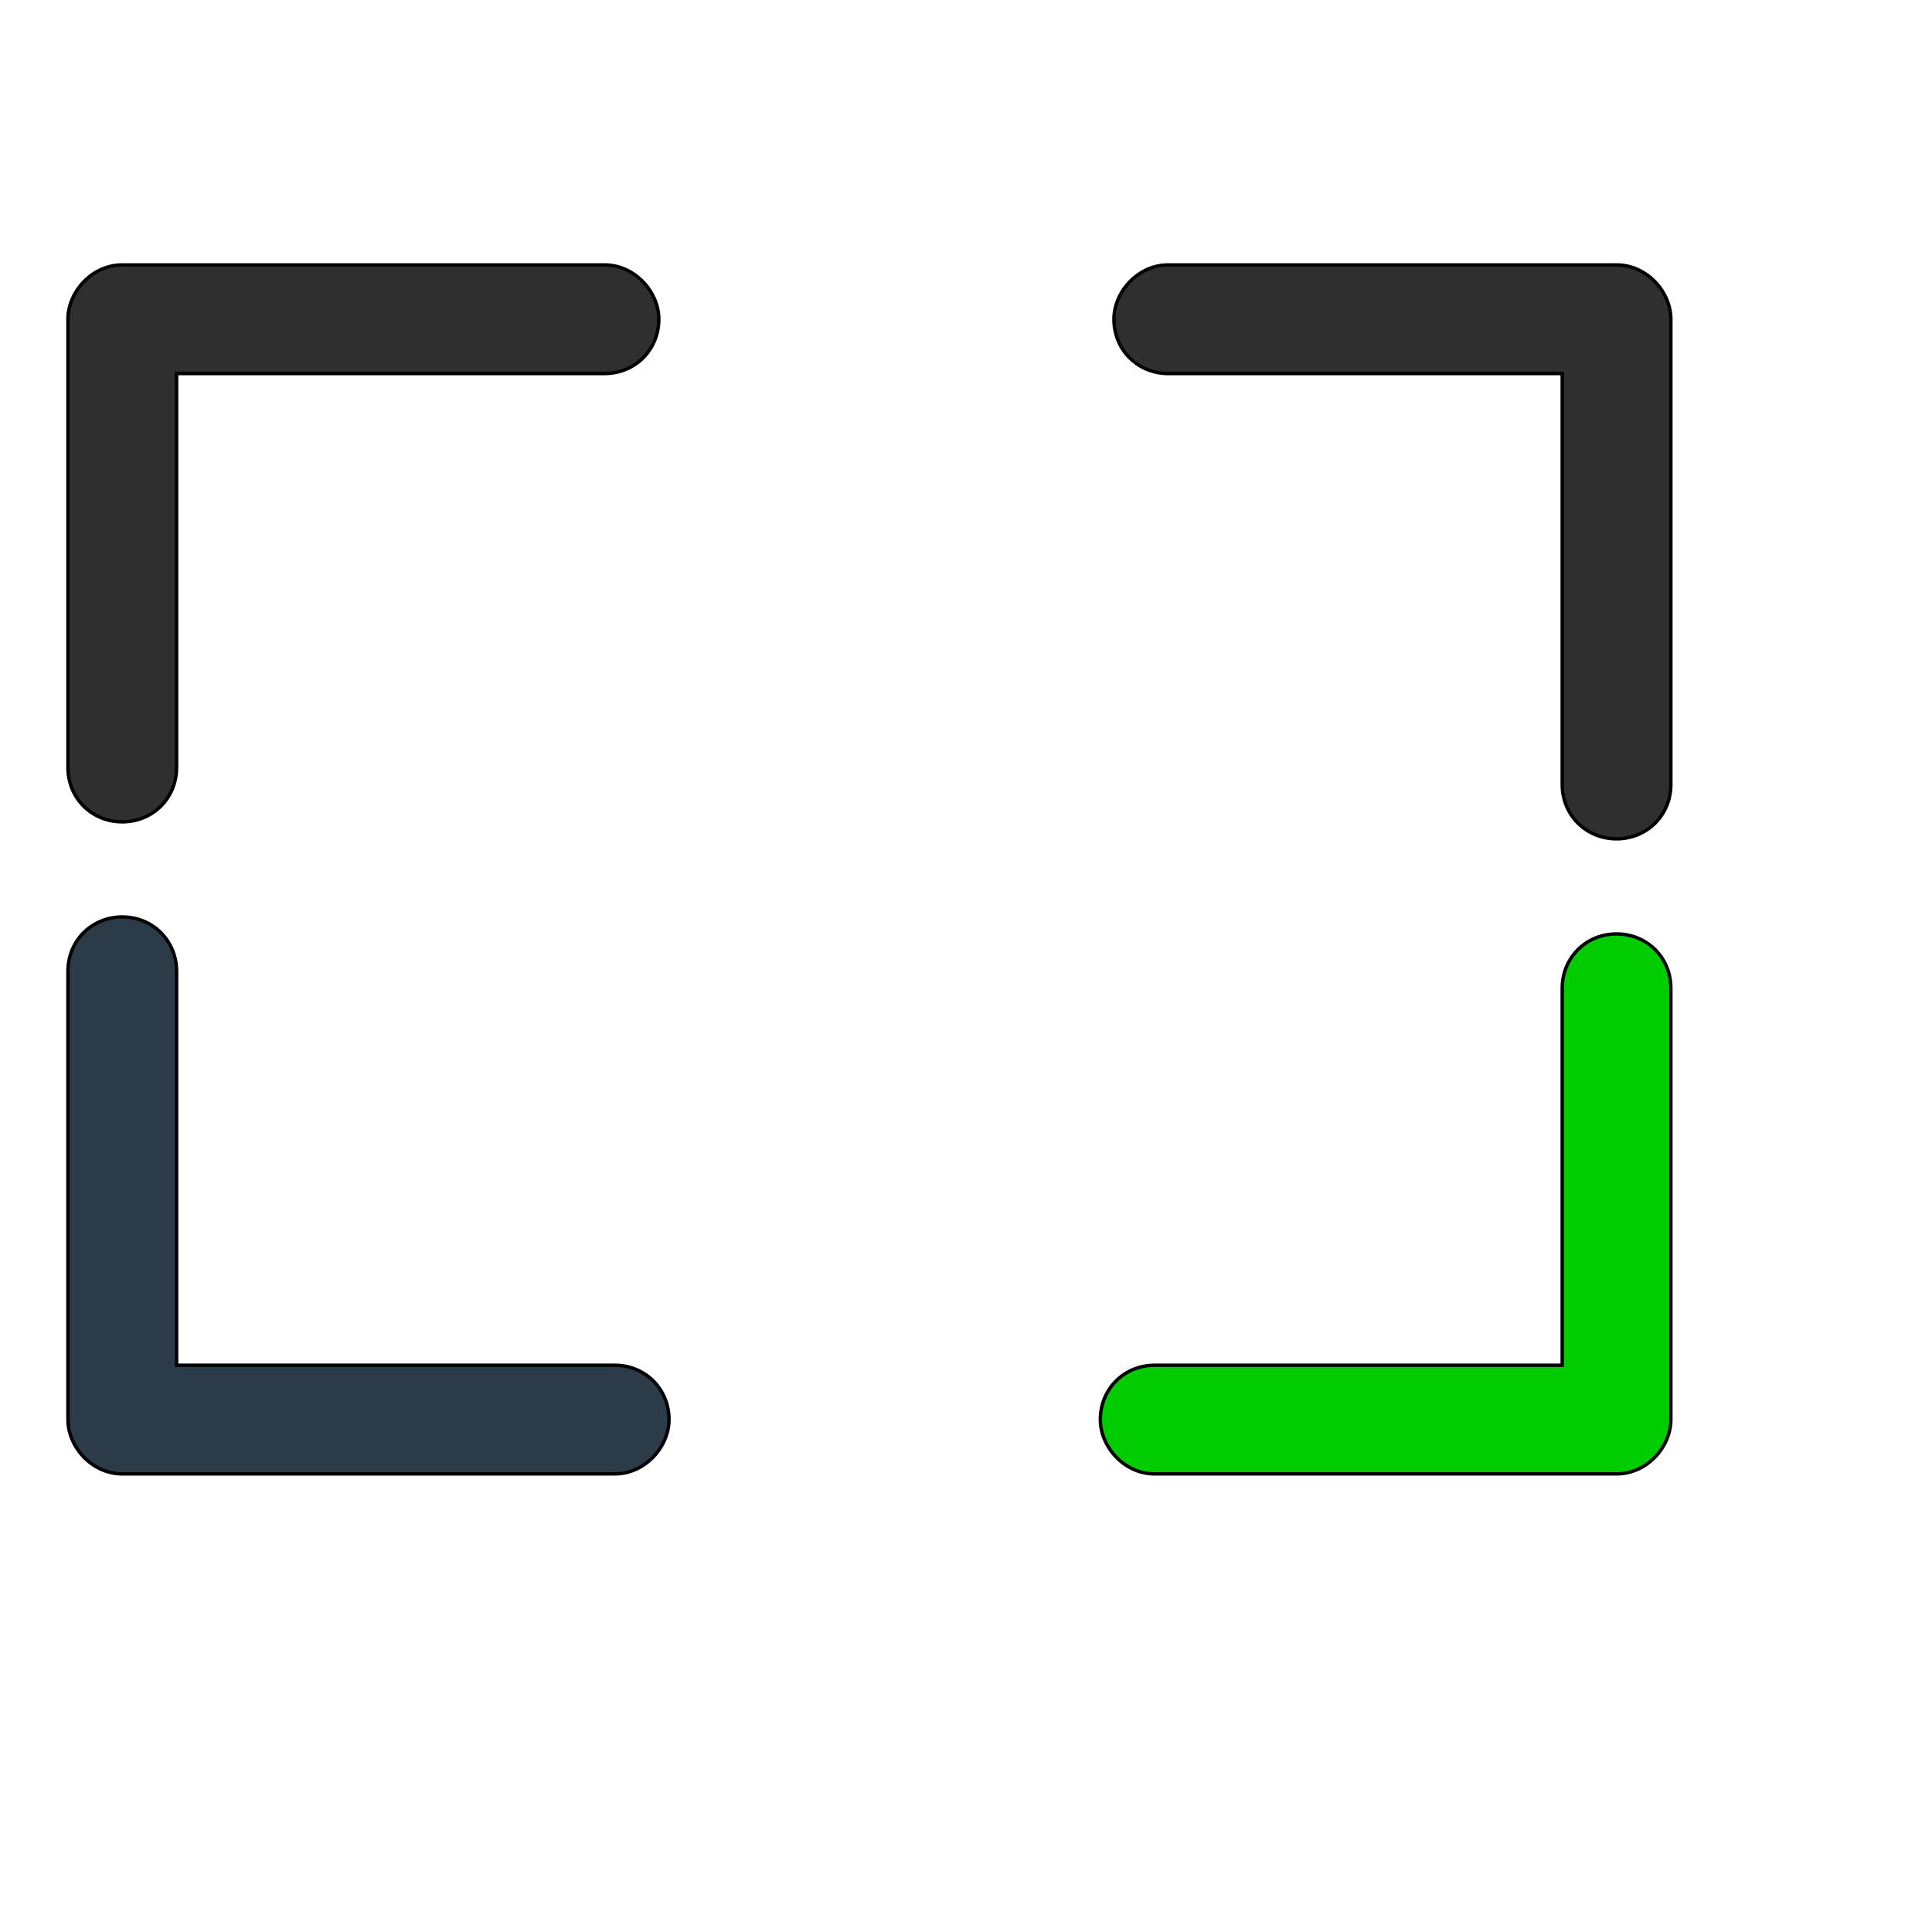
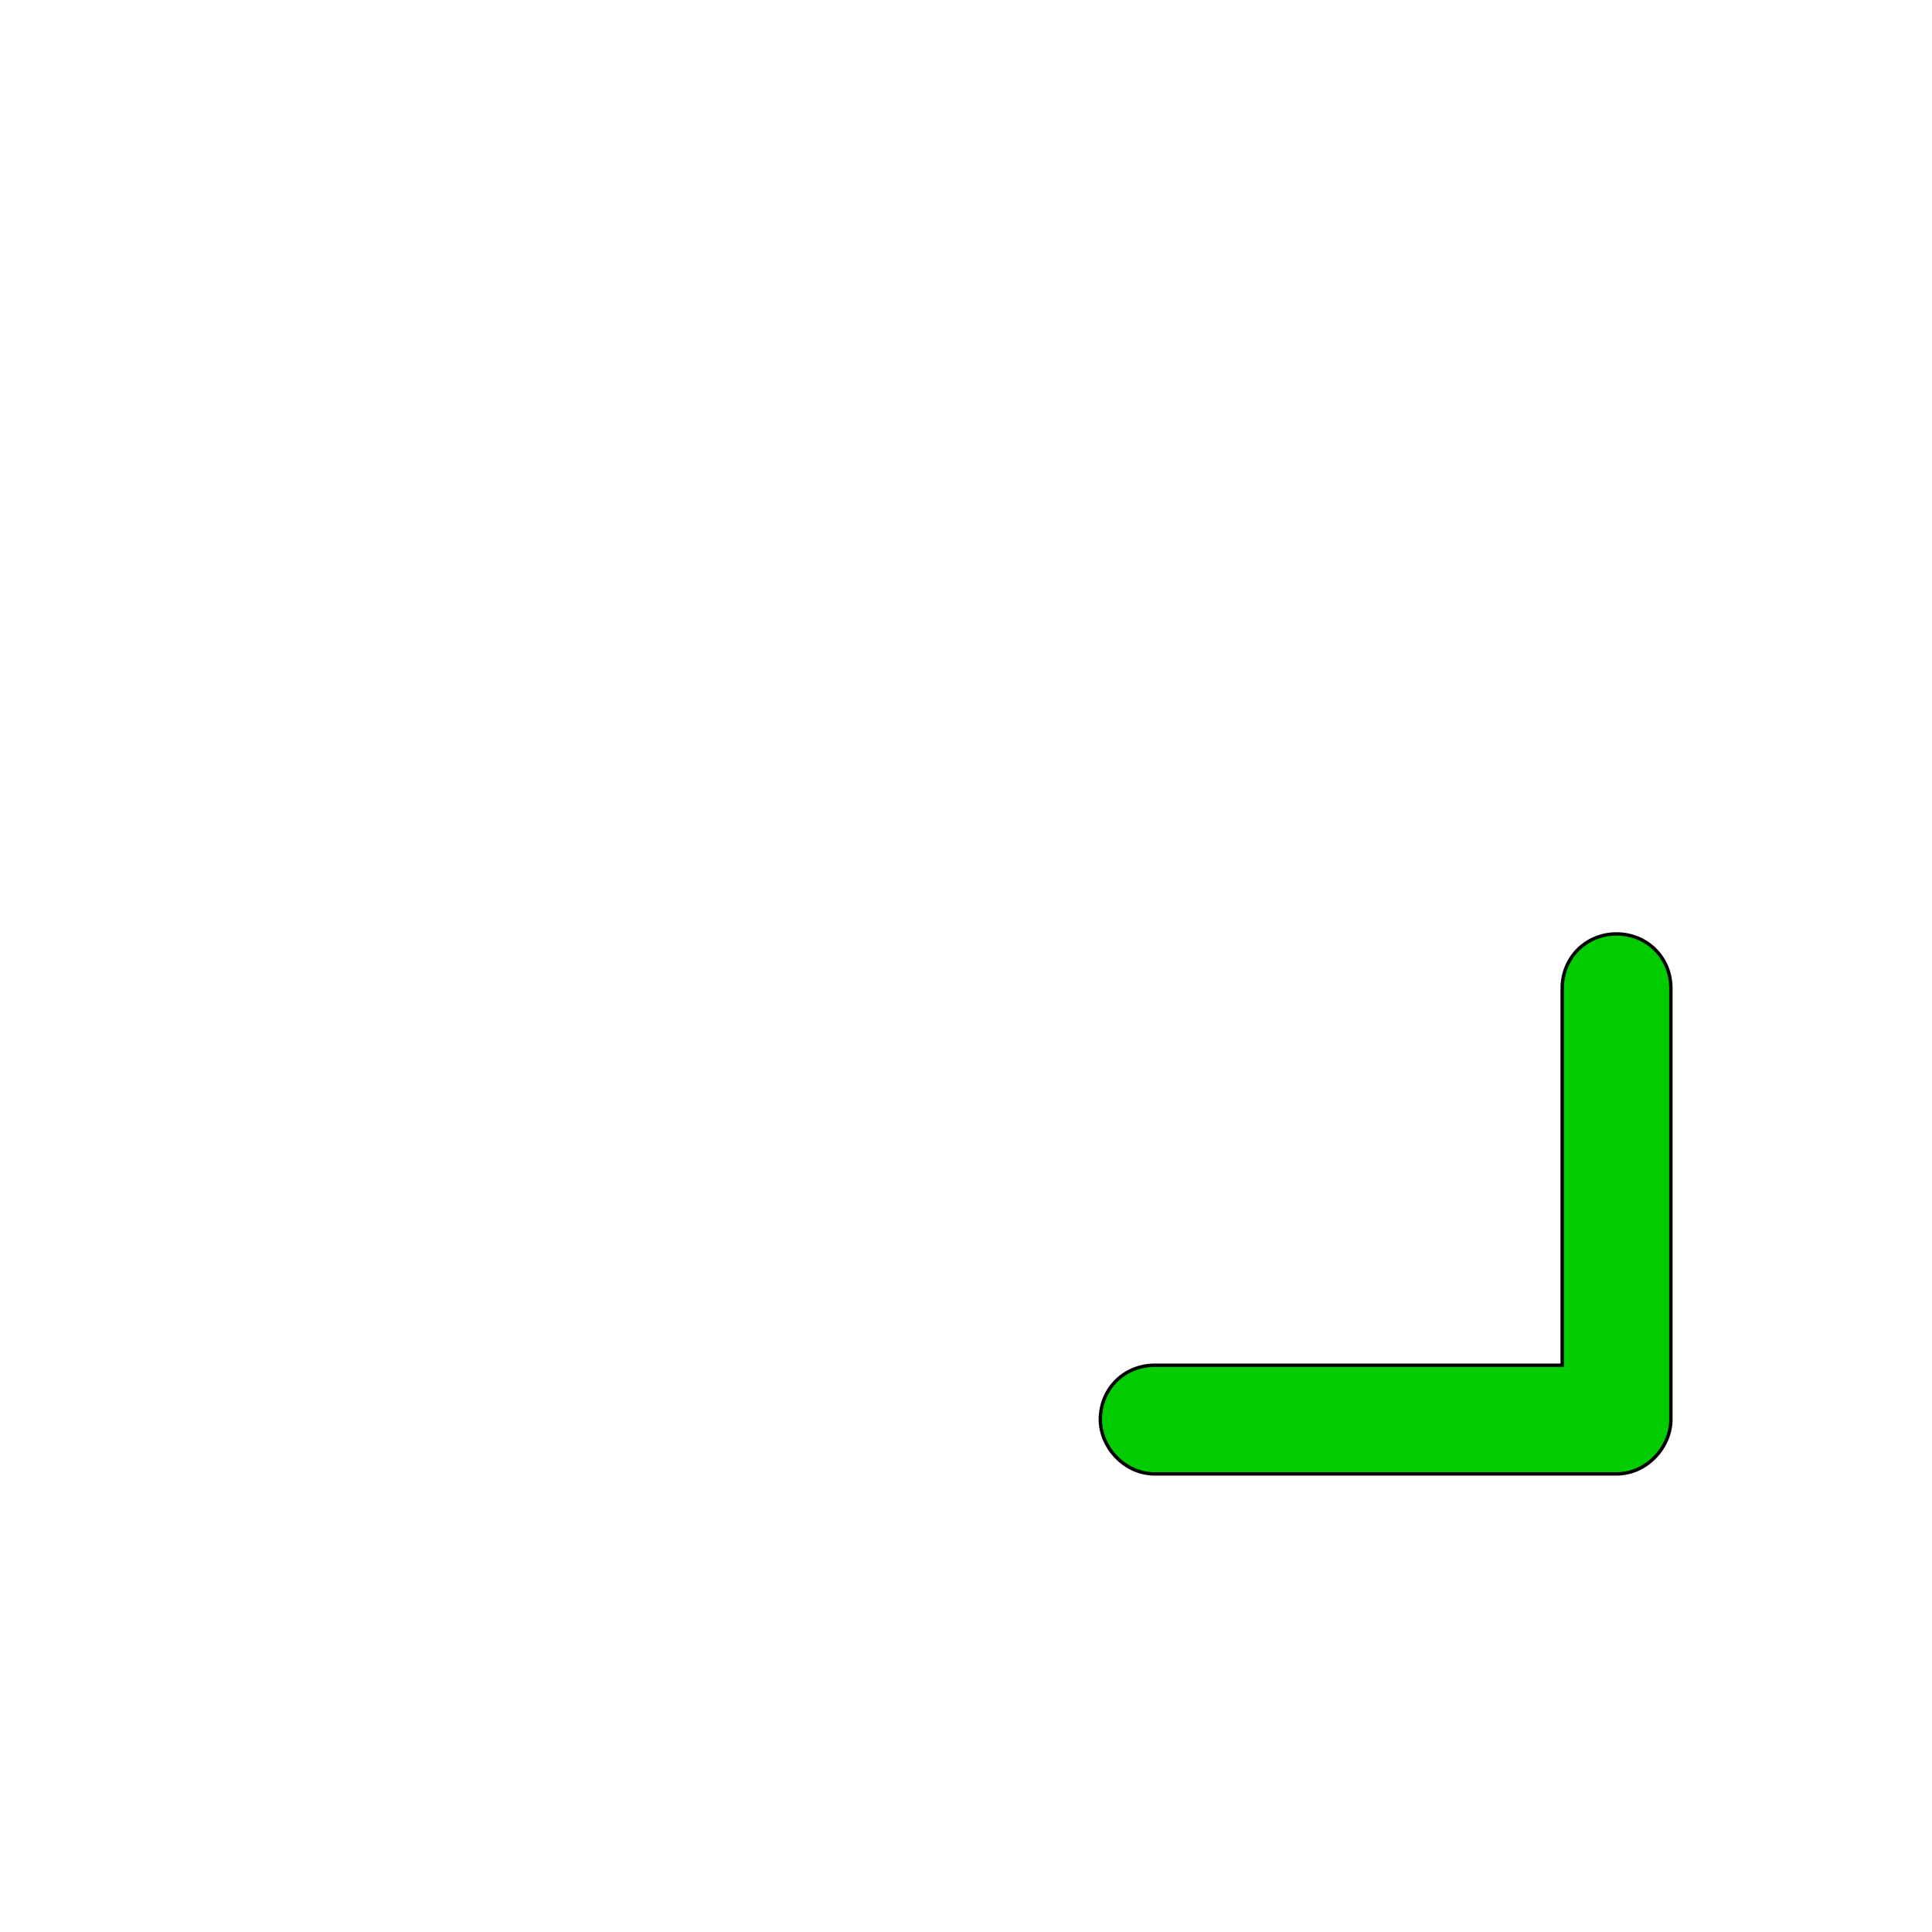
<svg xmlns="http://www.w3.org/2000/svg" id="th_wav_full-screen" width="100%" height="100%" version="1.1" preserveAspectRatio="xMidYMin slice" data-uid="wav_full-screen" data-keyword="wav_full-screen" viewBox="0 0 512 512" transform="matrix(0.9,0,0,0.9,0,0)" data-colors="[&quot;#ffdf99&quot;,&quot;#00cc00&quot;,&quot;#2b3b47&quot;,&quot;#00cc00&quot;,&quot;#ffdf99&quot;]">
  <defs id="SvgjsDefs16569" fill="#ffdf99" />
-   <path id="th_wav_full-screen_0" d="M36 242C45 242 52 235 52 226L52 110L178 110C187 110 194 103 194 94C194 86 187 78 178 78L36 78C27 78 20 86 20 94L20 226C20 235 27 242 36 242Z " fill-rule="evenodd" fill="#2f2f2f" stroke-width="1" stroke="#000000" />
-   <path id="th_wav_full-screen_1" d="M181 402L52 402L52 286C52 277 45 270 36 270C27 270 20 277 20 286L20 418C20 426 27 434 36 434L181 434C190 434 197 426 197 418C197 409 190 402 181 402Z " fill-rule="evenodd" fill="#2b3b47" stroke-width="1" stroke="#000000" />
  <path id="th_wav_full-screen_2" d="M476 275C467 275 460 282 460 291L460 402L340 402C331 402 324 409 324 418C324 426 331 434 340 434L476 434C485 434 492 426 492 418L492 291C492 282 485 275 476 275Z " fill-rule="evenodd" fill="#00cc00" stroke-width="1" stroke="#000000" />
-   <path id="th_wav_full-screen_3" d="M476 78L344 78C335 78 328 86 328 94C328 103 335 110 344 110L460 110L460 231C460 240 467 247 476 247C485 247 492 240 492 231L492 94C492 86 485 78 476 78Z " fill-rule="evenodd" fill="#2f2f2f" stroke-width="1" stroke="#000000" />
</svg>